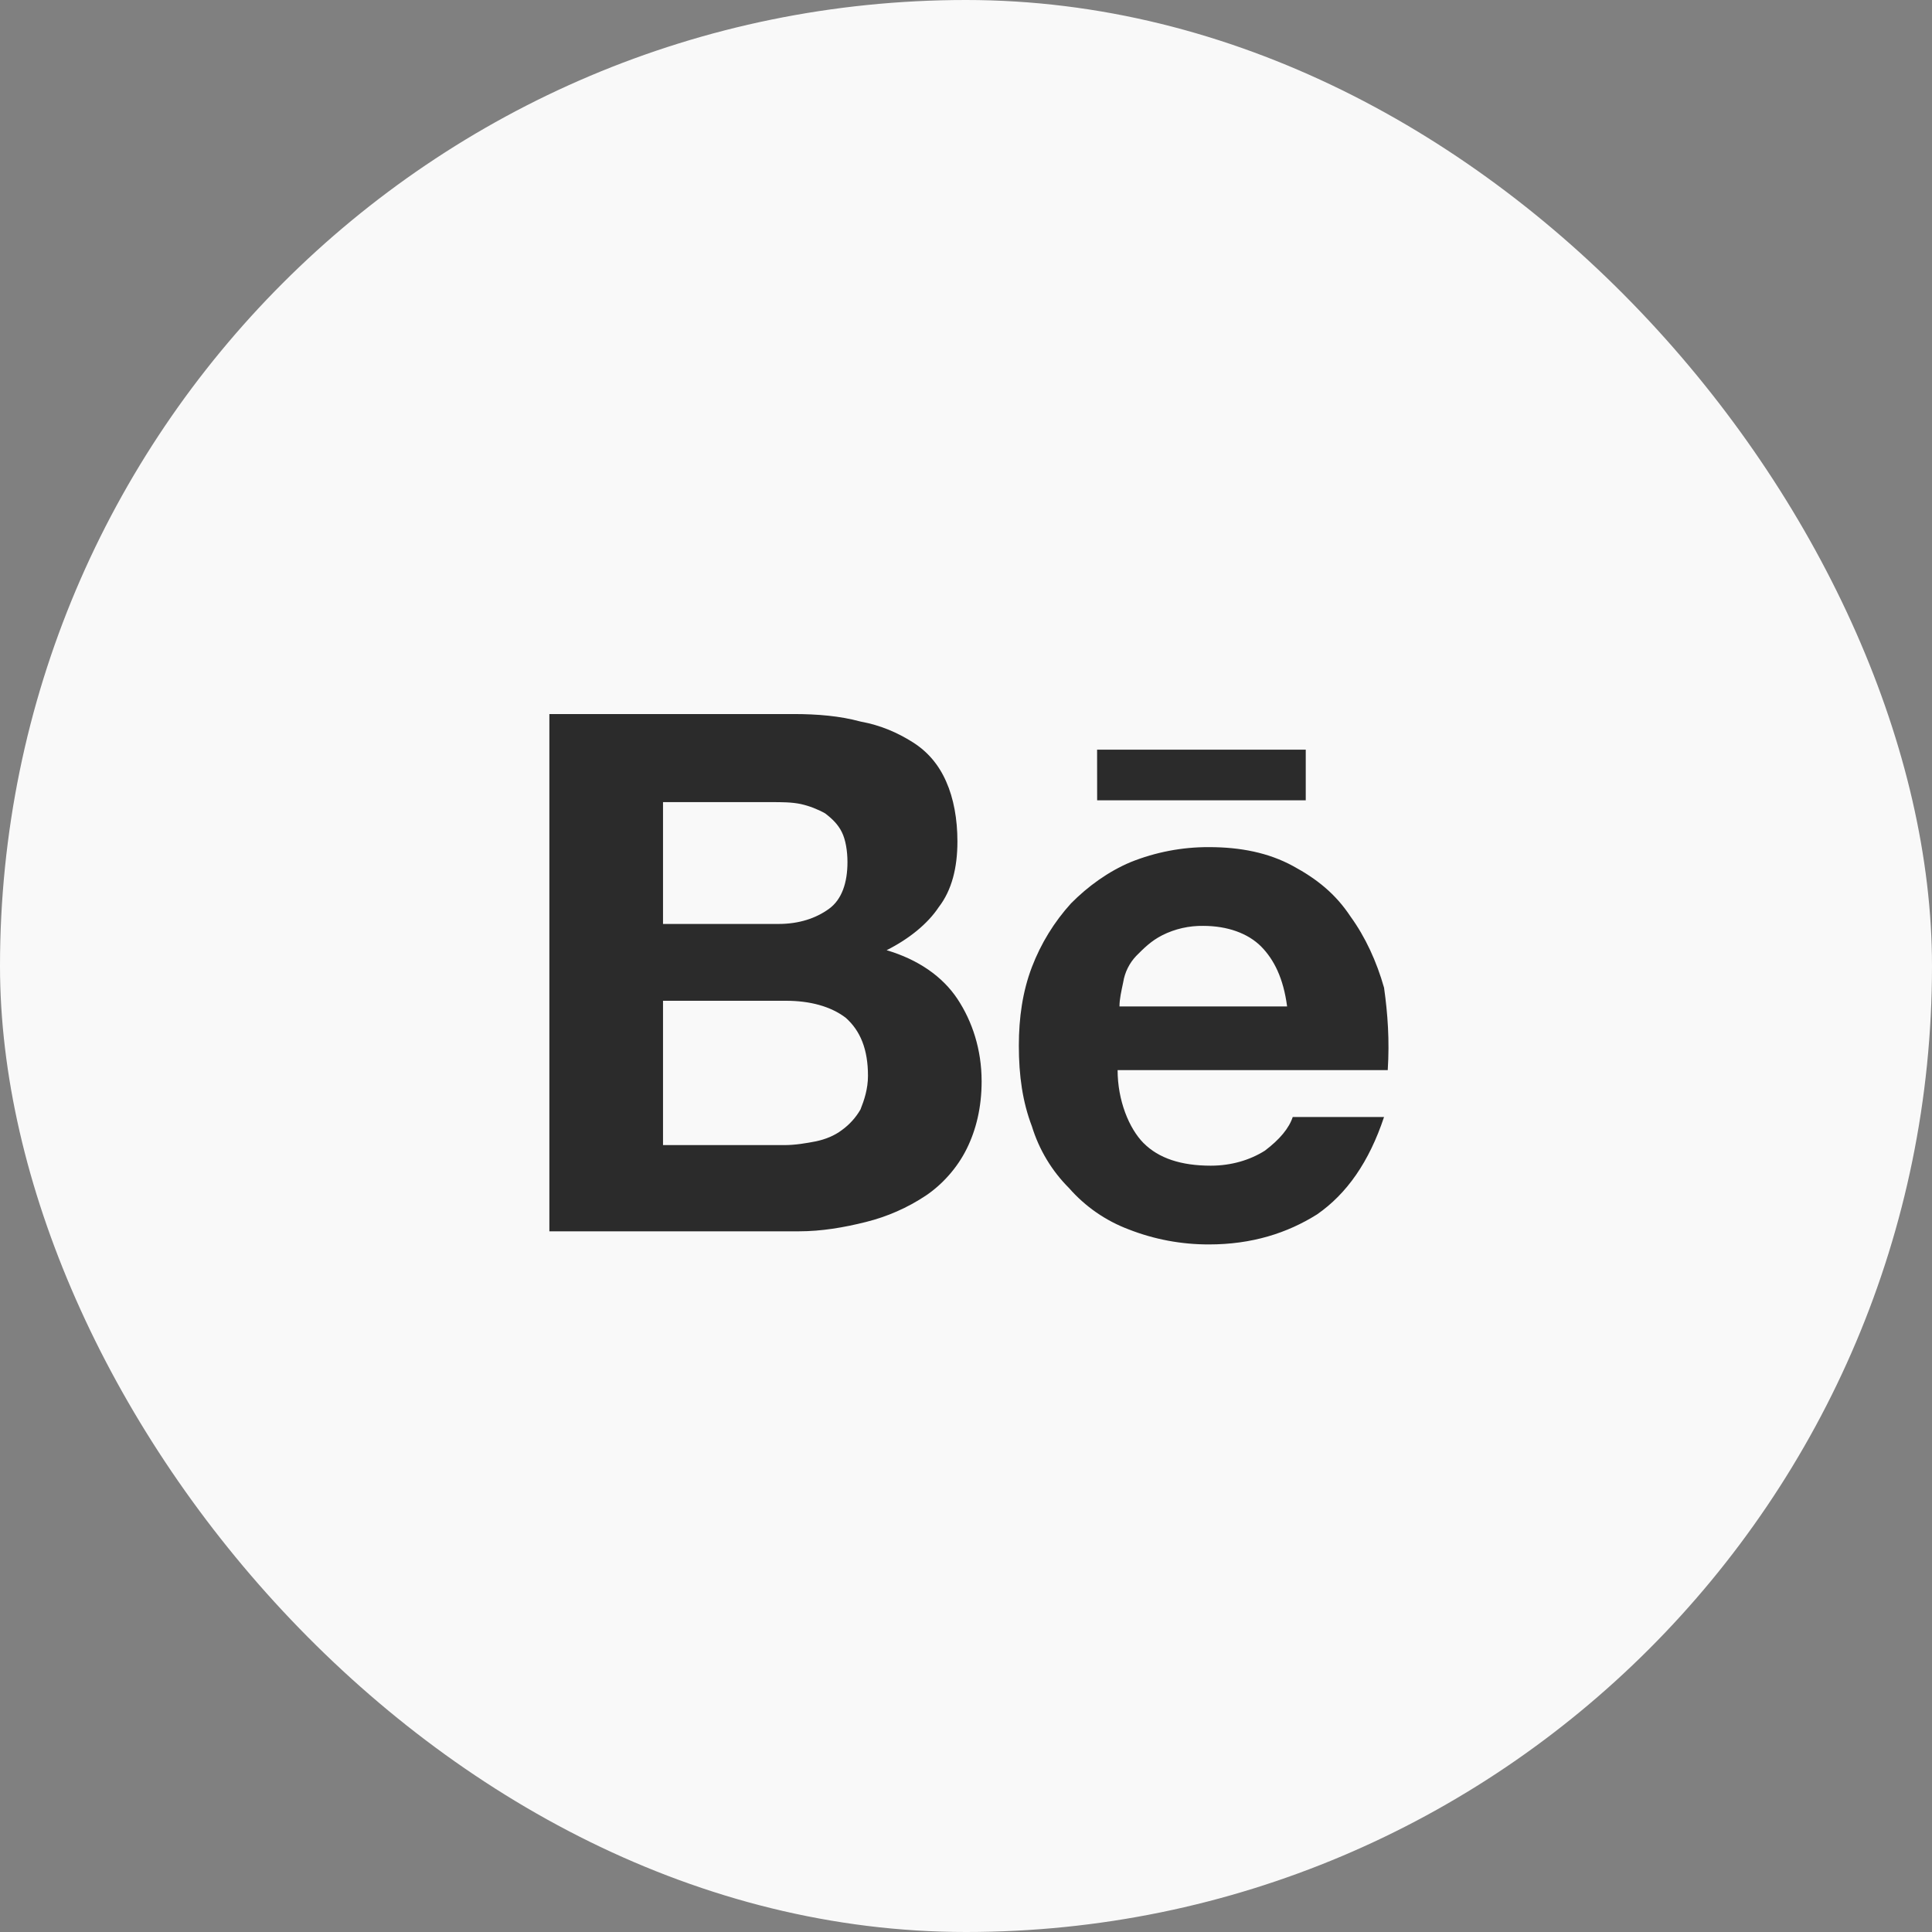
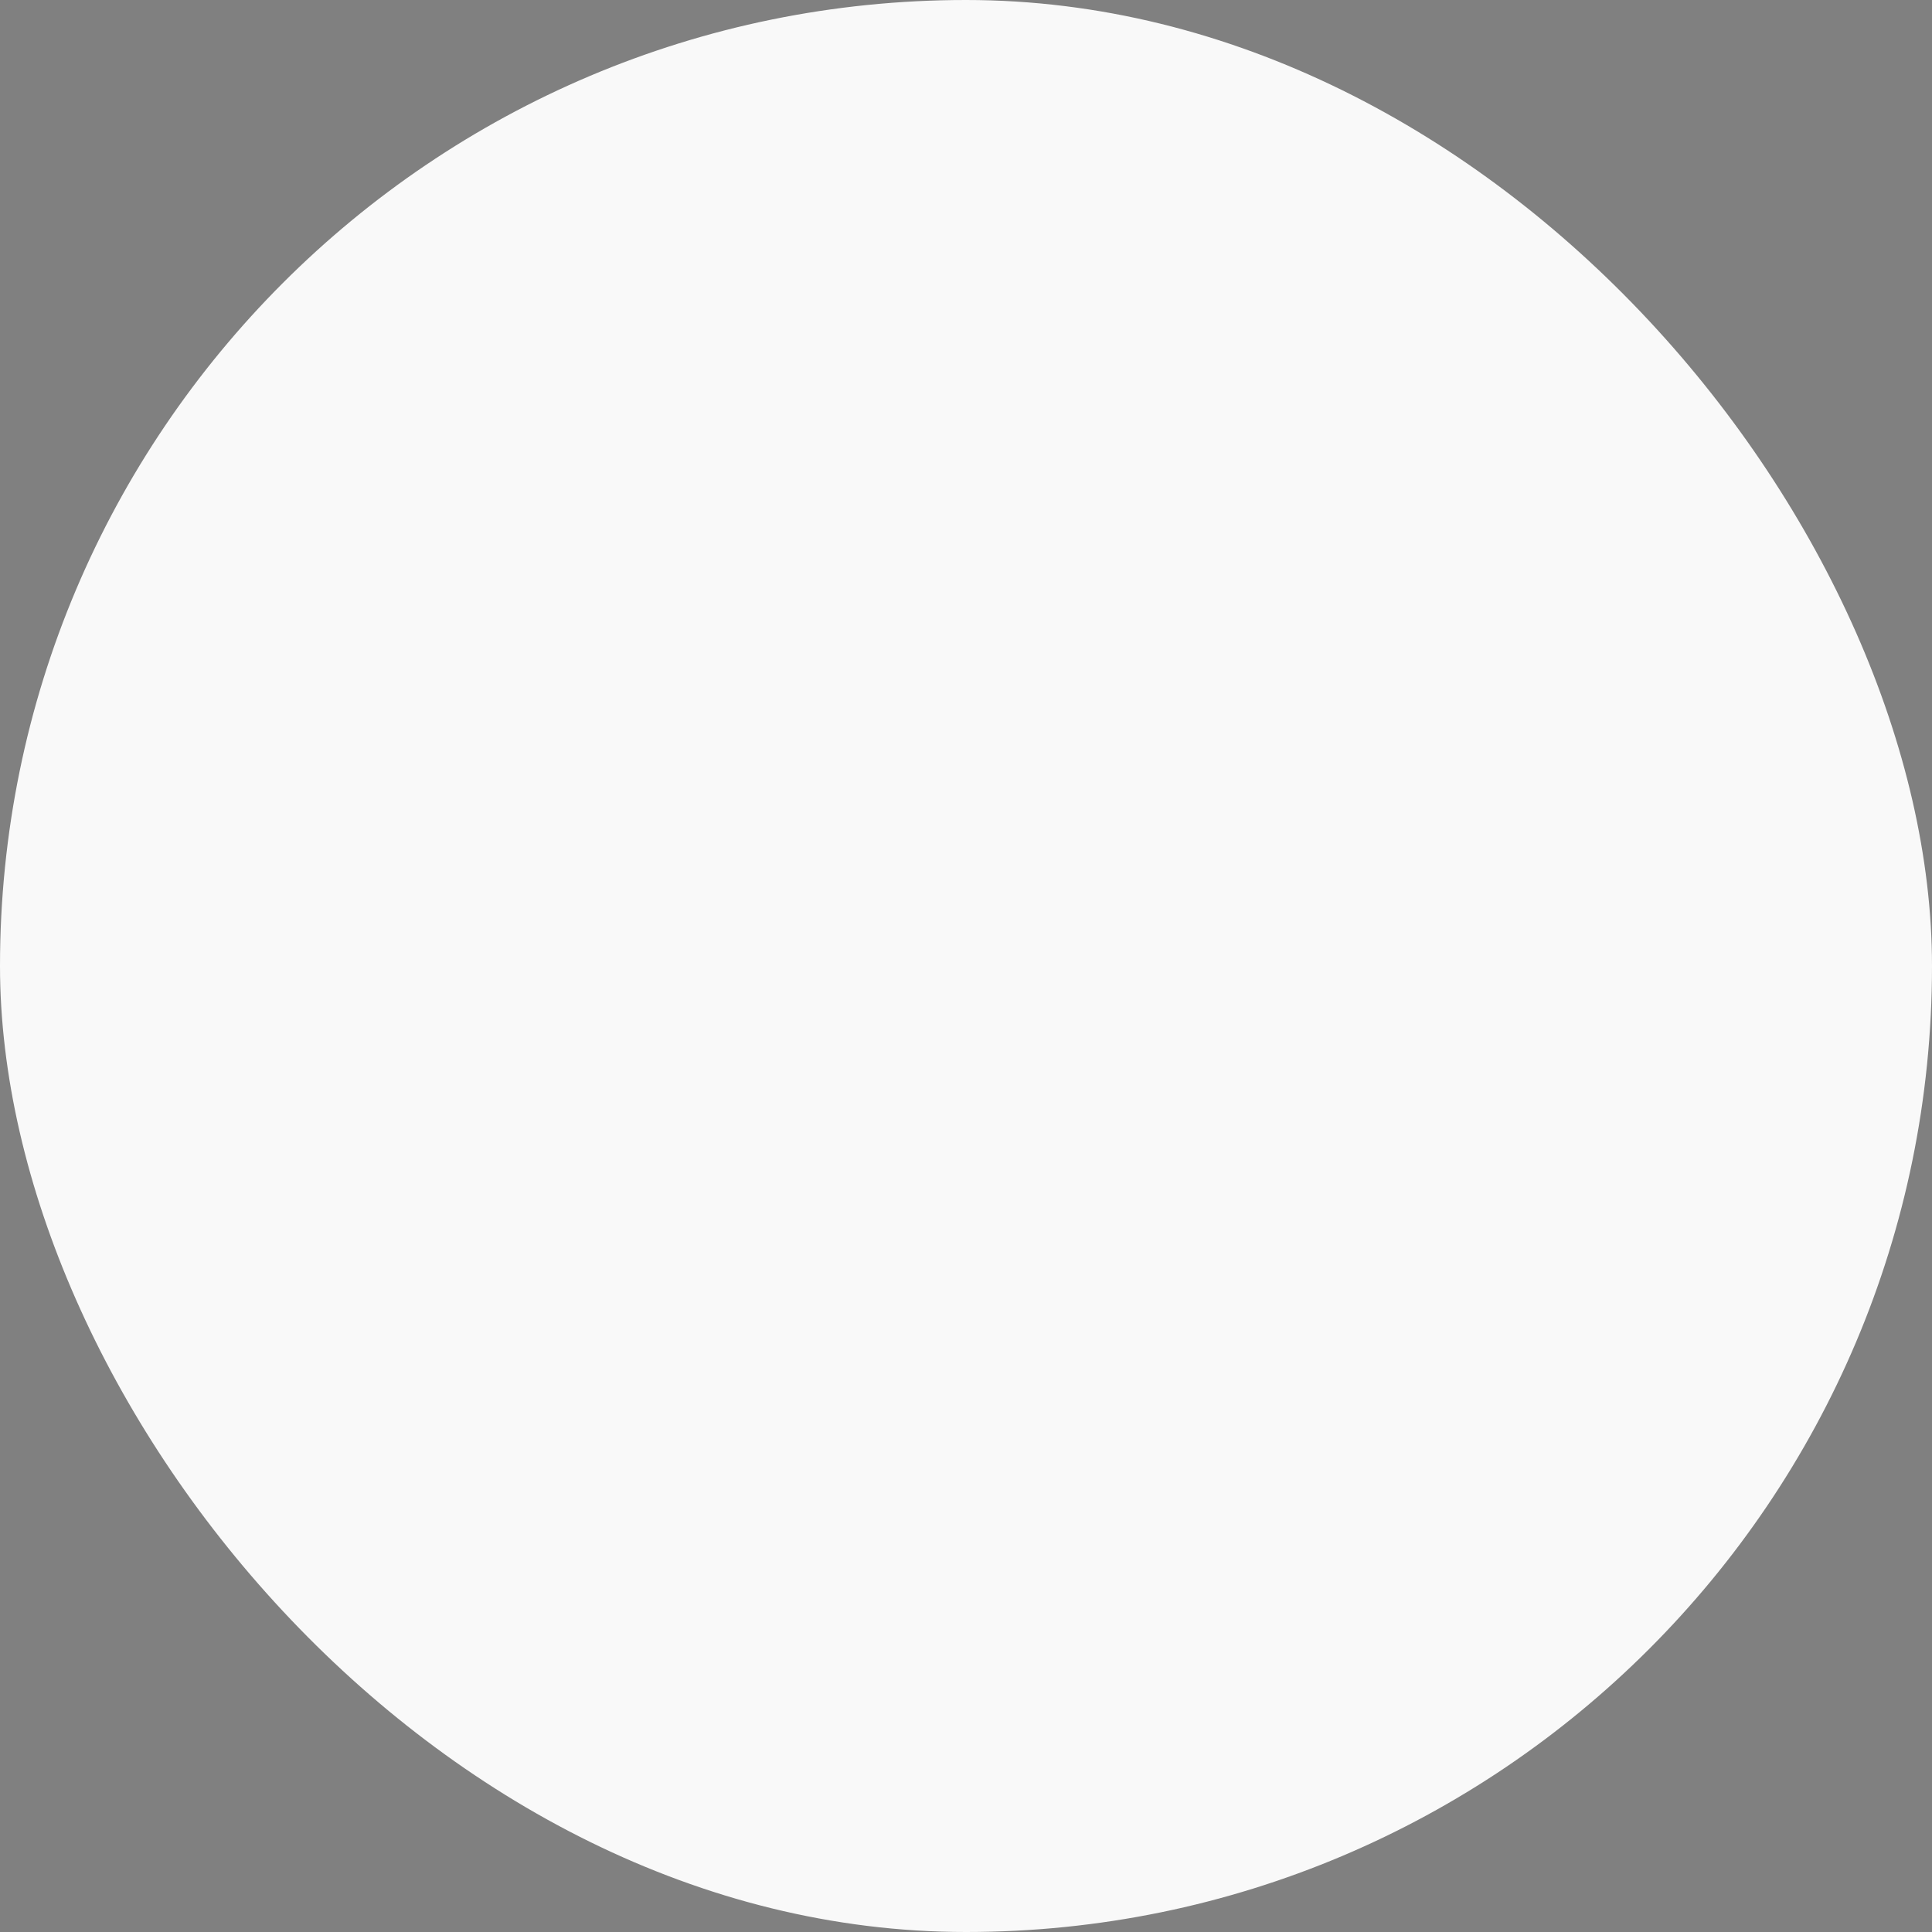
<svg xmlns="http://www.w3.org/2000/svg" width="34" height="34" viewBox="0 0 34 34" fill="none">
  <rect x="0" y="0" width="34" height="34" fill="#808080" stroke="none" />
  <rect width="34" height="34" rx="17" fill="#F9F9F9" />
-   <path d="M13.963 12.566C14.389 12.566 14.783 12.6 15.143 12.698C15.504 12.764 15.799 12.896 16.061 13.061C16.324 13.226 16.521 13.457 16.651 13.754C16.783 14.05 16.849 14.414 16.849 14.809C16.849 15.271 16.75 15.666 16.521 15.963C16.324 16.26 15.996 16.524 15.603 16.722C16.16 16.887 16.586 17.184 16.849 17.579C17.111 17.975 17.275 18.47 17.275 19.03C17.275 19.492 17.176 19.888 17.012 20.218C16.849 20.548 16.586 20.844 16.291 21.042C15.97 21.255 15.615 21.411 15.242 21.504C14.849 21.603 14.455 21.669 14.062 21.669H9.668V12.566H13.963ZM13.701 16.26C14.061 16.26 14.357 16.161 14.586 15.996C14.815 15.832 14.914 15.534 14.914 15.172C14.914 14.974 14.881 14.776 14.815 14.644C14.75 14.512 14.651 14.413 14.521 14.314C14.387 14.239 14.243 14.184 14.094 14.15C13.93 14.116 13.767 14.116 13.569 14.116H11.668V16.26L13.701 16.26ZM13.799 20.152C13.996 20.152 14.193 20.118 14.357 20.086C14.521 20.052 14.685 19.987 14.815 19.888C14.949 19.791 15.061 19.668 15.143 19.525C15.209 19.36 15.275 19.162 15.275 18.932C15.275 18.47 15.143 18.14 14.881 17.909C14.619 17.711 14.258 17.612 13.832 17.612H11.668V20.152L13.799 20.152ZM20.127 20.118C20.389 20.382 20.783 20.514 21.307 20.514C21.668 20.514 21.996 20.416 22.258 20.251C22.521 20.053 22.685 19.855 22.75 19.657H24.357C24.094 20.448 23.701 21.009 23.177 21.372C22.651 21.702 22.029 21.9 21.275 21.9C20.792 21.901 20.314 21.812 19.865 21.636C19.46 21.484 19.1 21.235 18.815 20.91C18.511 20.607 18.286 20.233 18.16 19.822C17.996 19.393 17.93 18.932 17.93 18.404C17.93 17.909 17.996 17.448 18.16 17.018C18.318 16.605 18.551 16.225 18.849 15.897C19.143 15.6 19.504 15.337 19.897 15.172C20.335 14.996 20.803 14.906 21.275 14.908C21.832 14.908 22.324 15.007 22.75 15.238C23.177 15.468 23.504 15.732 23.766 16.128C24.029 16.491 24.226 16.92 24.357 17.382C24.422 17.843 24.455 18.305 24.422 18.832H19.668C19.668 19.36 19.865 19.855 20.127 20.119M22.193 16.656C21.963 16.426 21.603 16.294 21.176 16.294C20.926 16.29 20.678 16.346 20.455 16.458C20.258 16.558 20.127 16.69 19.996 16.822C19.875 16.949 19.795 17.11 19.767 17.283C19.733 17.448 19.701 17.58 19.701 17.712H22.651C22.586 17.217 22.422 16.888 22.193 16.656ZM19.307 13.193H22.979V14.084H19.308L19.307 13.193Z" fill="#2B2B2B" />
</svg>